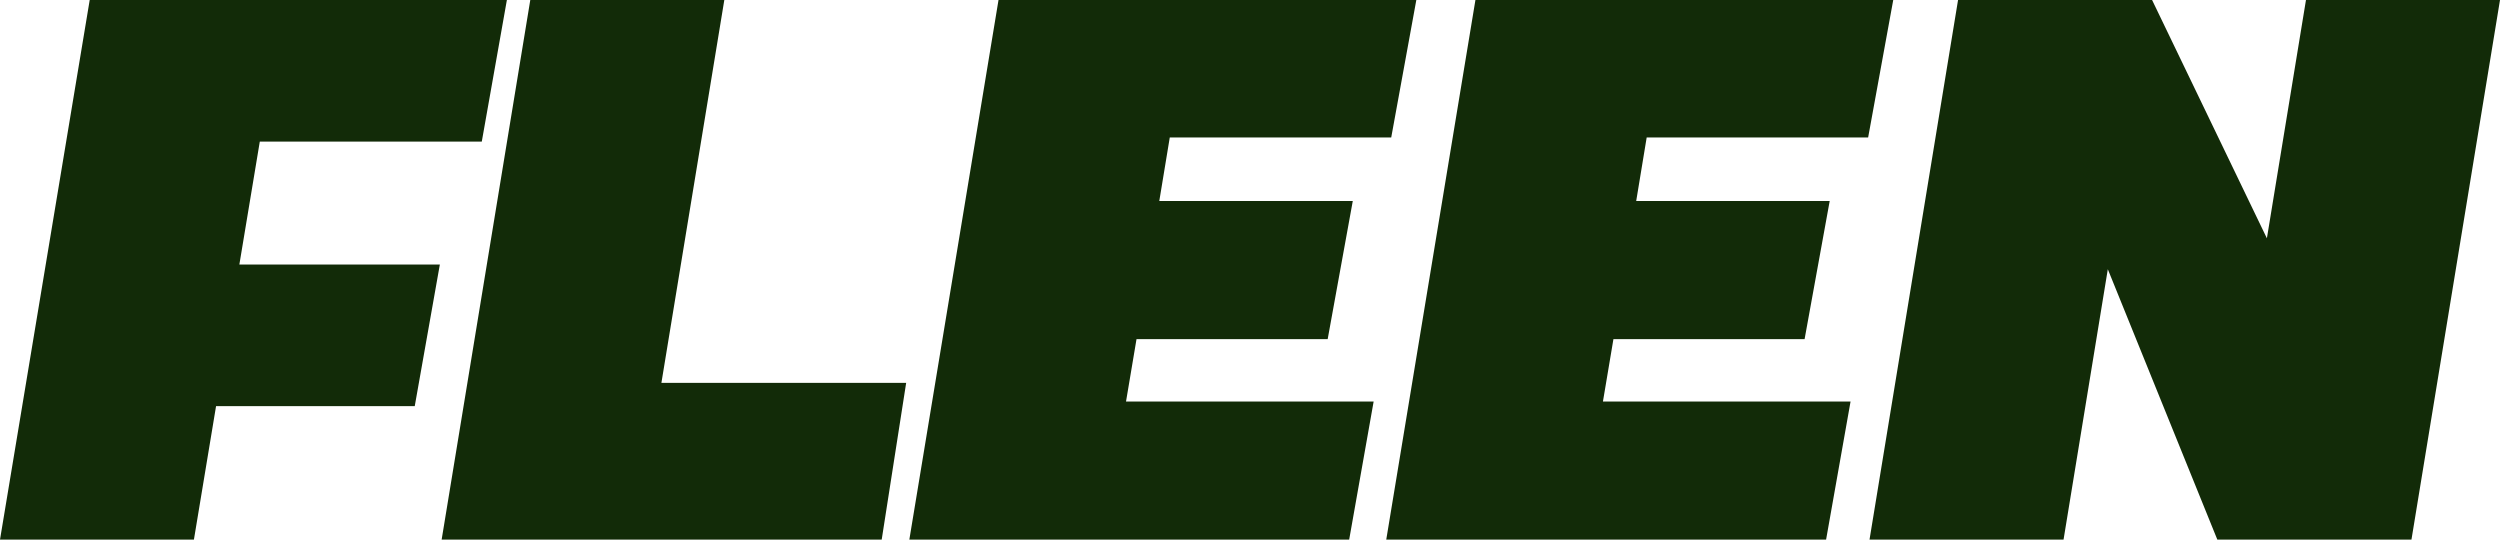
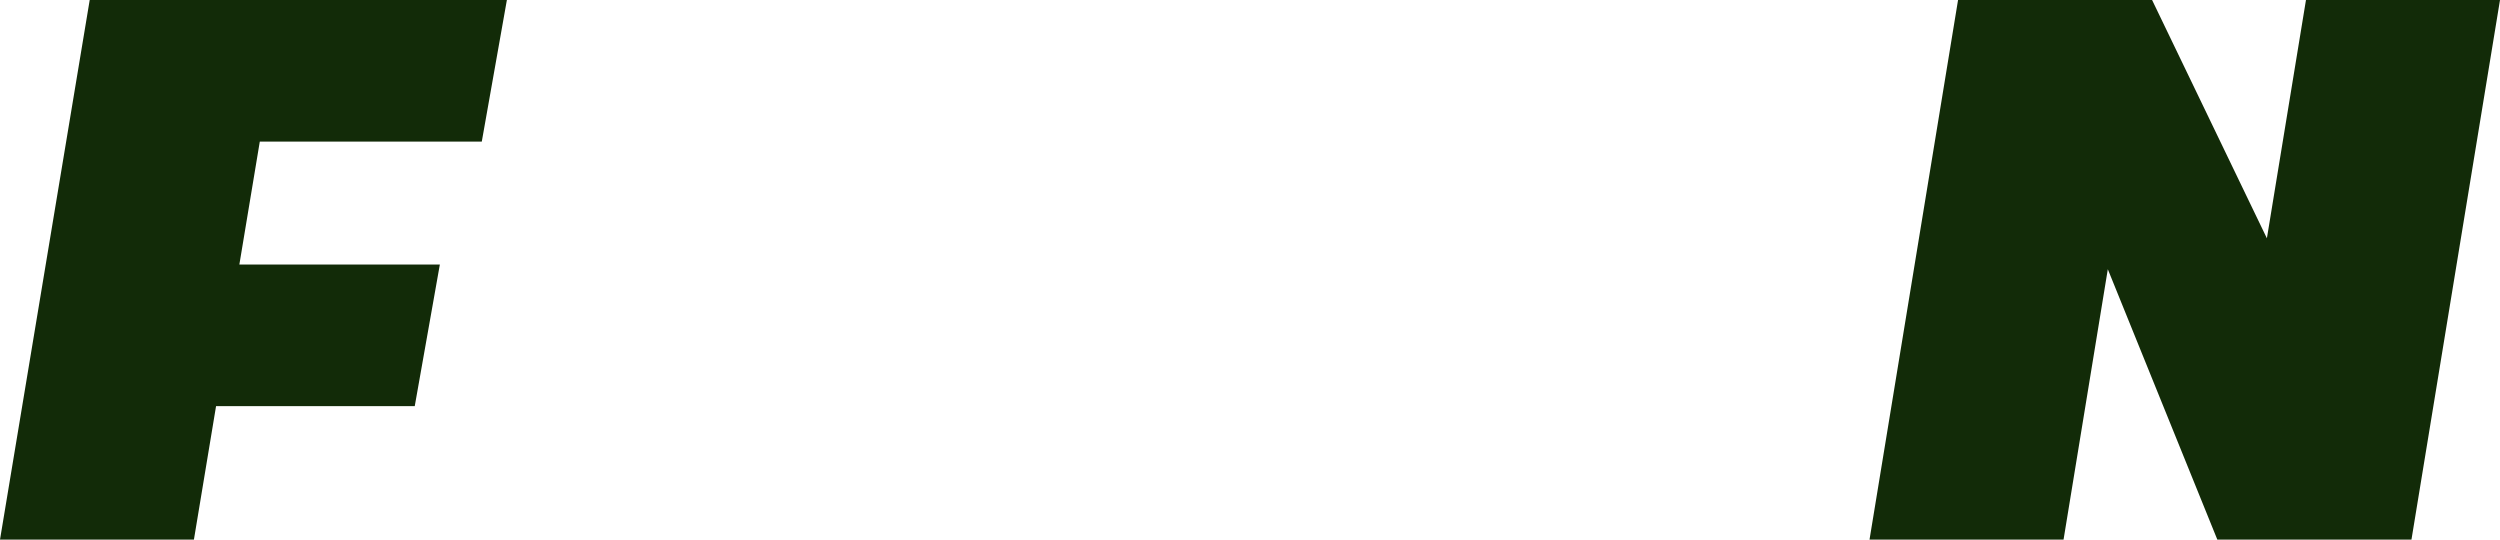
<svg xmlns="http://www.w3.org/2000/svg" viewBox="0 0 236.05 50.95" data-name="Calque 2" id="Calque_2">
  <defs>
    <style>
      .cls-1 {
        fill: #122b08;
      }
    </style>
  </defs>
  <g data-name="Calque 2" id="Calque_2-2">
    <g>
      <path d="M0,50.95L8.47,0h39.39l-2.37,13.37h-20.96l-1.93,11.61h18.93l-2.37,13.37h-18.76l-2.09,12.6H0Z" class="cls-1" />
-       <path d="M41.7,50.95L50.07,0h18.32l-5.94,36.15h23.11l-2.31,14.8h-41.54Z" class="cls-1" />
-       <path d="M85.86,50.95L94.28,0h39.45l-2.37,12.98h-20.91l-.99,6h18.27l-2.37,13.04h-18.05l-.99,5.89h23.38l-2.31,13.04h-41.54Z" class="cls-1" />
-       <path d="M130.89,50.95L139.31,0h39.45l-2.37,12.98h-20.91l-.99,6h18.27l-2.37,13.04h-18.05l-.99,5.89h23.38l-2.31,13.04h-41.54Z" class="cls-1" />
      <path d="M209.36,50.95l-10.34-25.53-4.18,25.53h-18.32L184.88,0h18.32l10.84,22.5,3.69-22.5h18.32l-8.36,50.95h-18.32Z" class="cls-1" />
    </g>
  </g>
</svg>